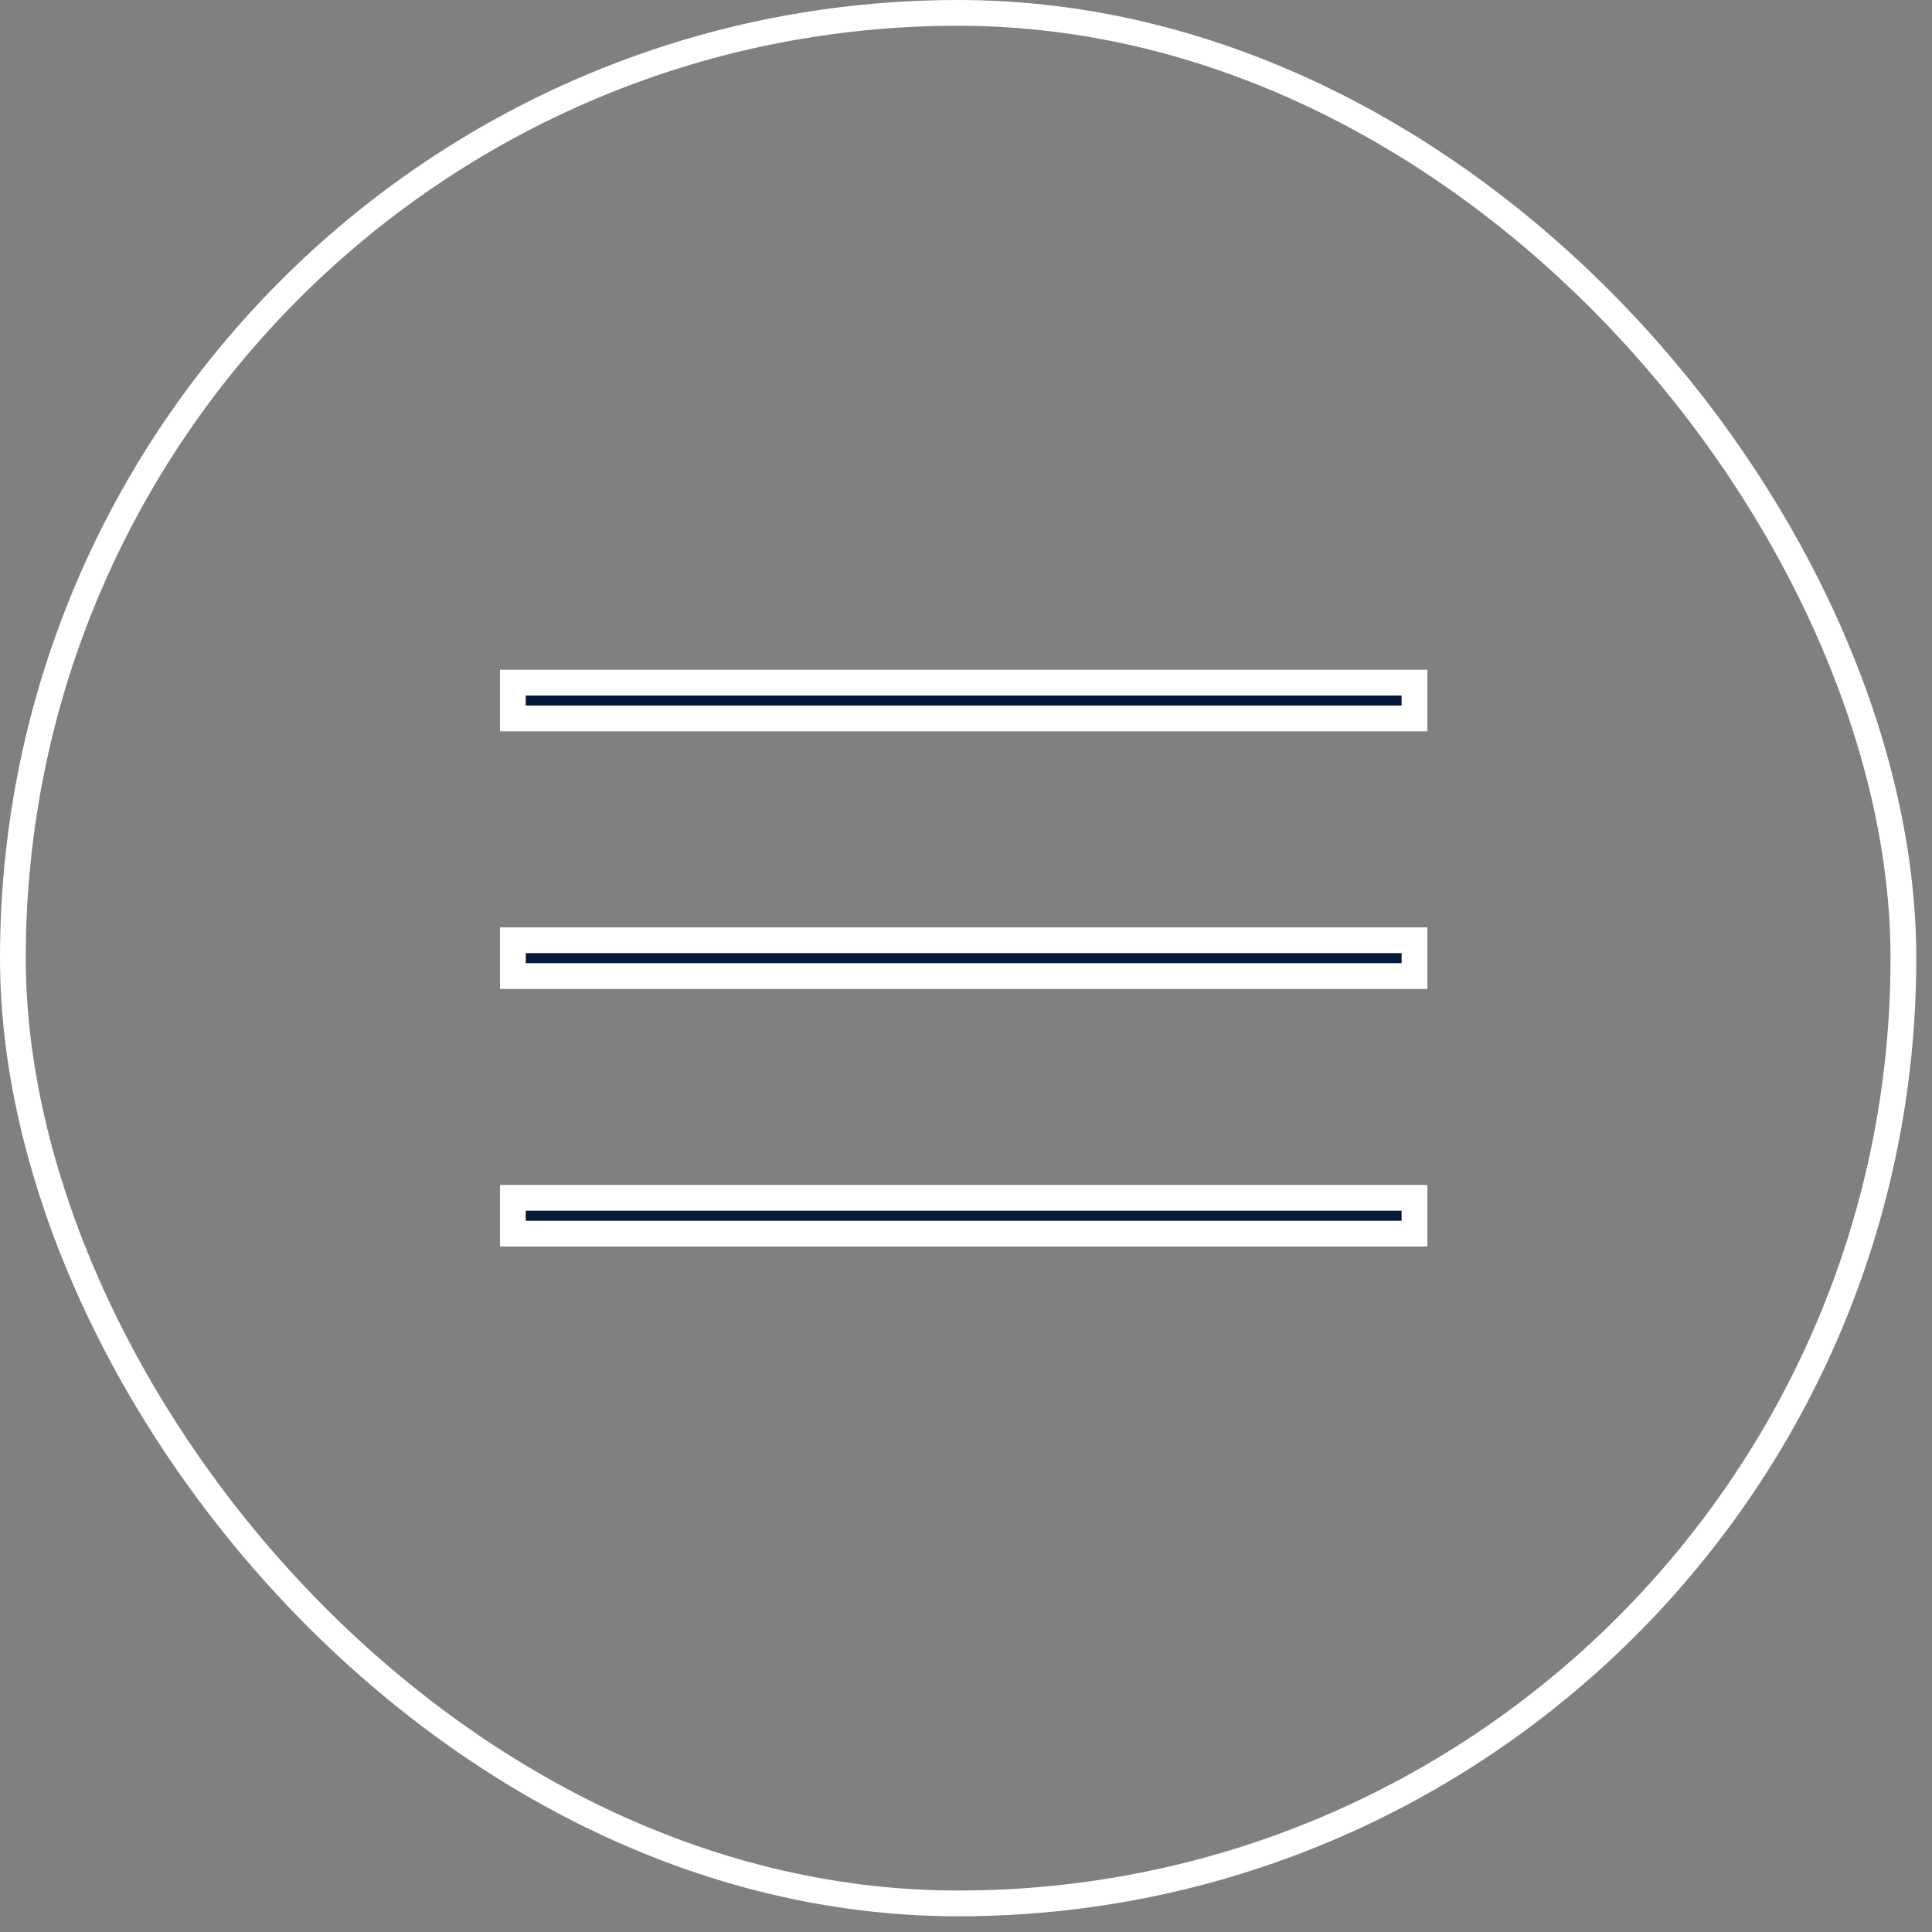
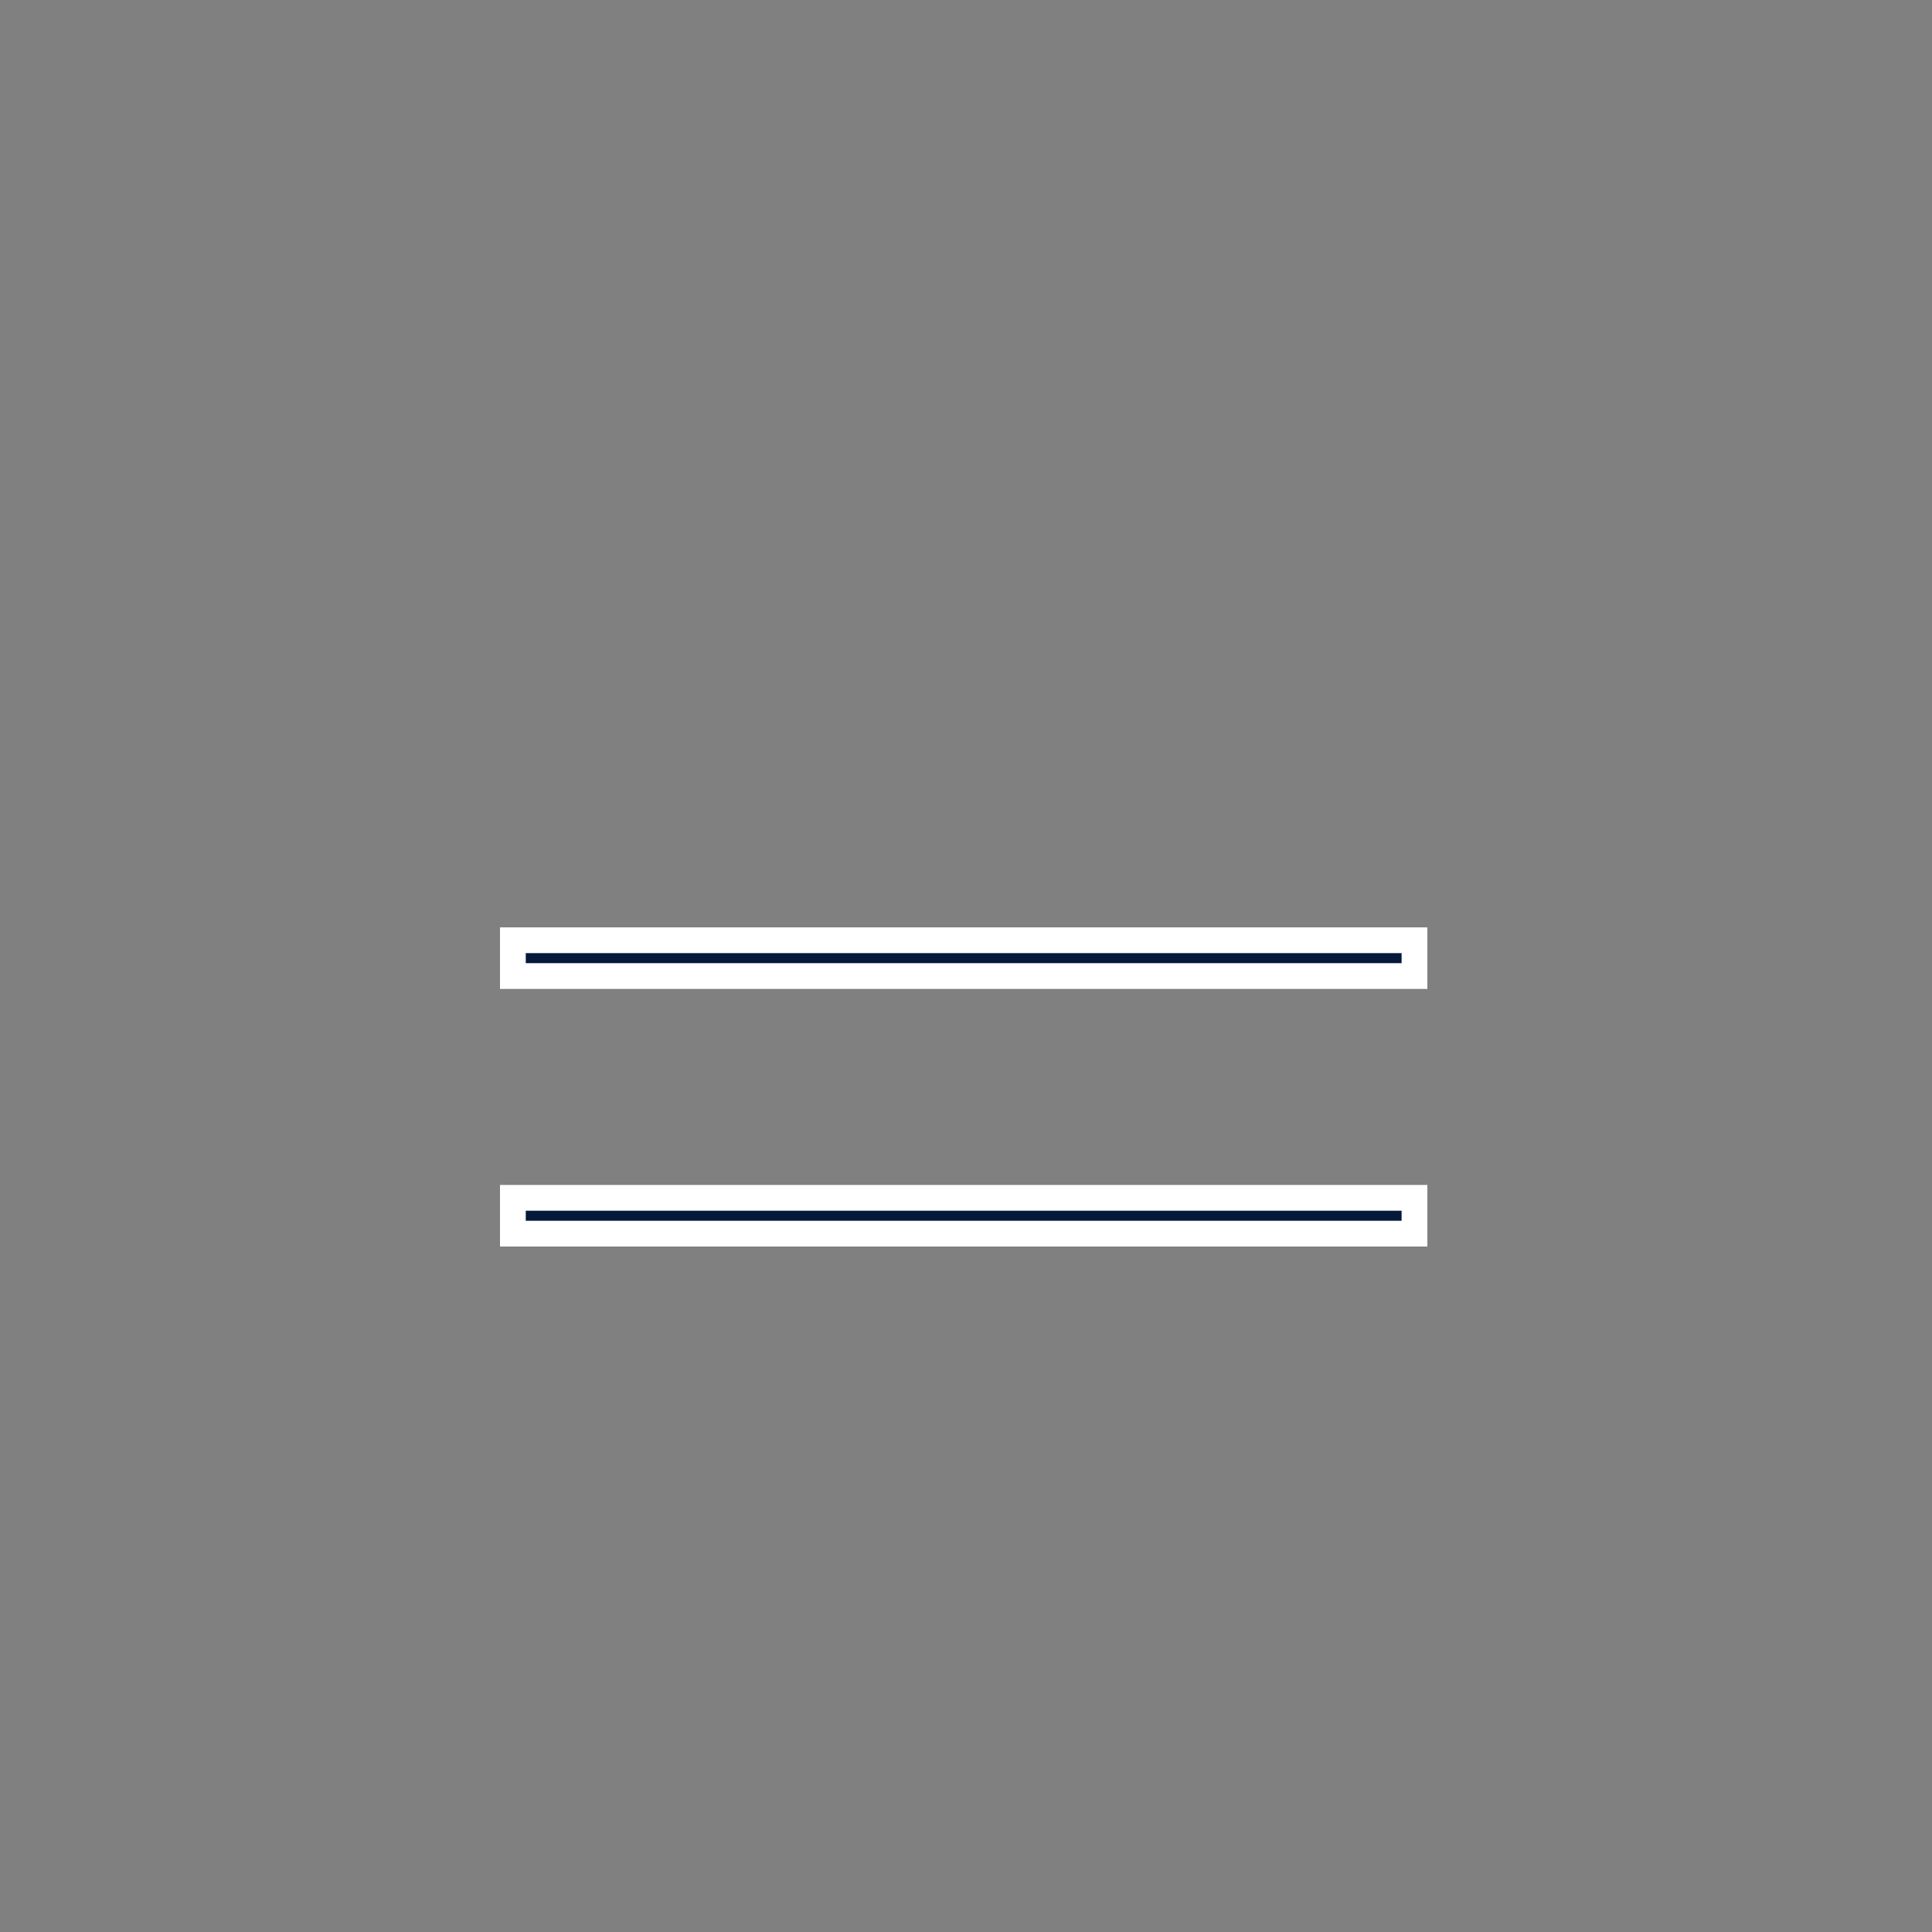
<svg xmlns="http://www.w3.org/2000/svg" width="75" height="75" viewBox="0 0 75 75" fill="none">
  <rect x="0" y="0" width="75" height="75" fill="#808080" stroke="none" />
-   <rect x="0.5" y="0.5" width="73.39" height="73.39" rx="36.695" stroke="white" />
-   <rect x="19.91" y="26.5" width="35" height="1.39" fill="#05193A" stroke="white" />
  <rect x="19.91" y="36.5" width="35" height="1.39" fill="#05193A" stroke="white" />
  <rect x="19.91" y="46.5" width="35" height="1.39" fill="#05193A" stroke="white" />
</svg>